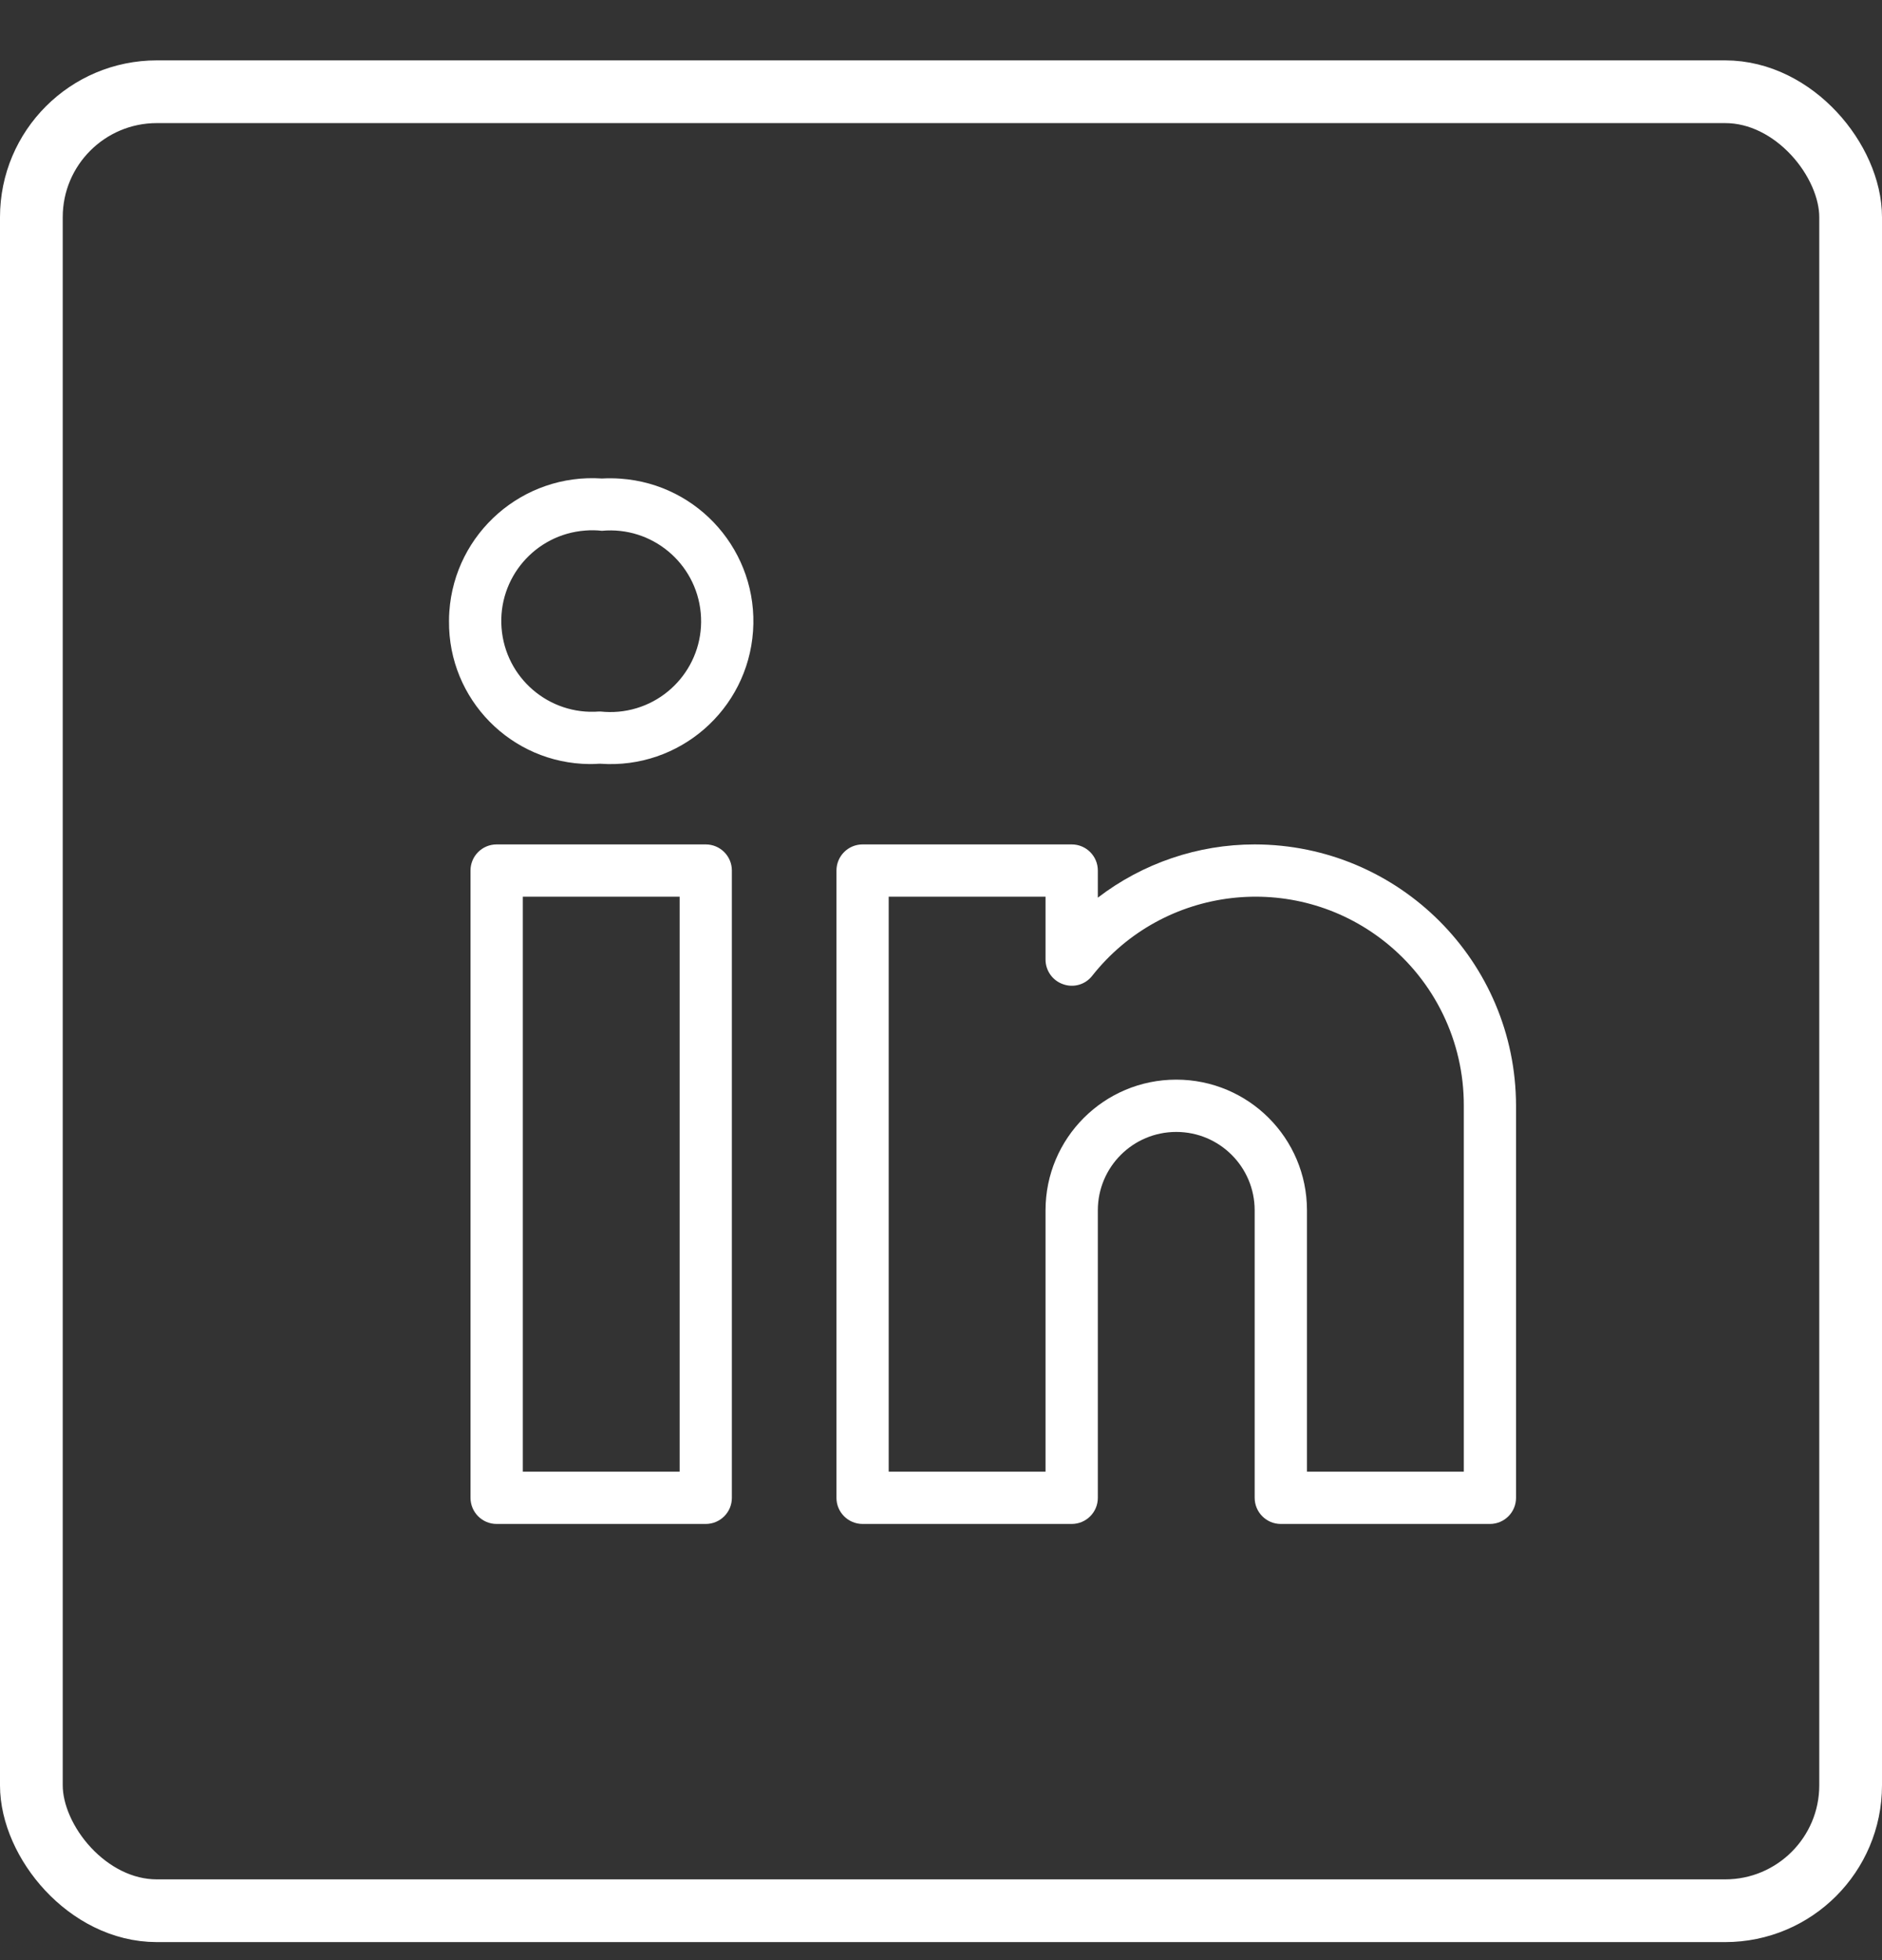
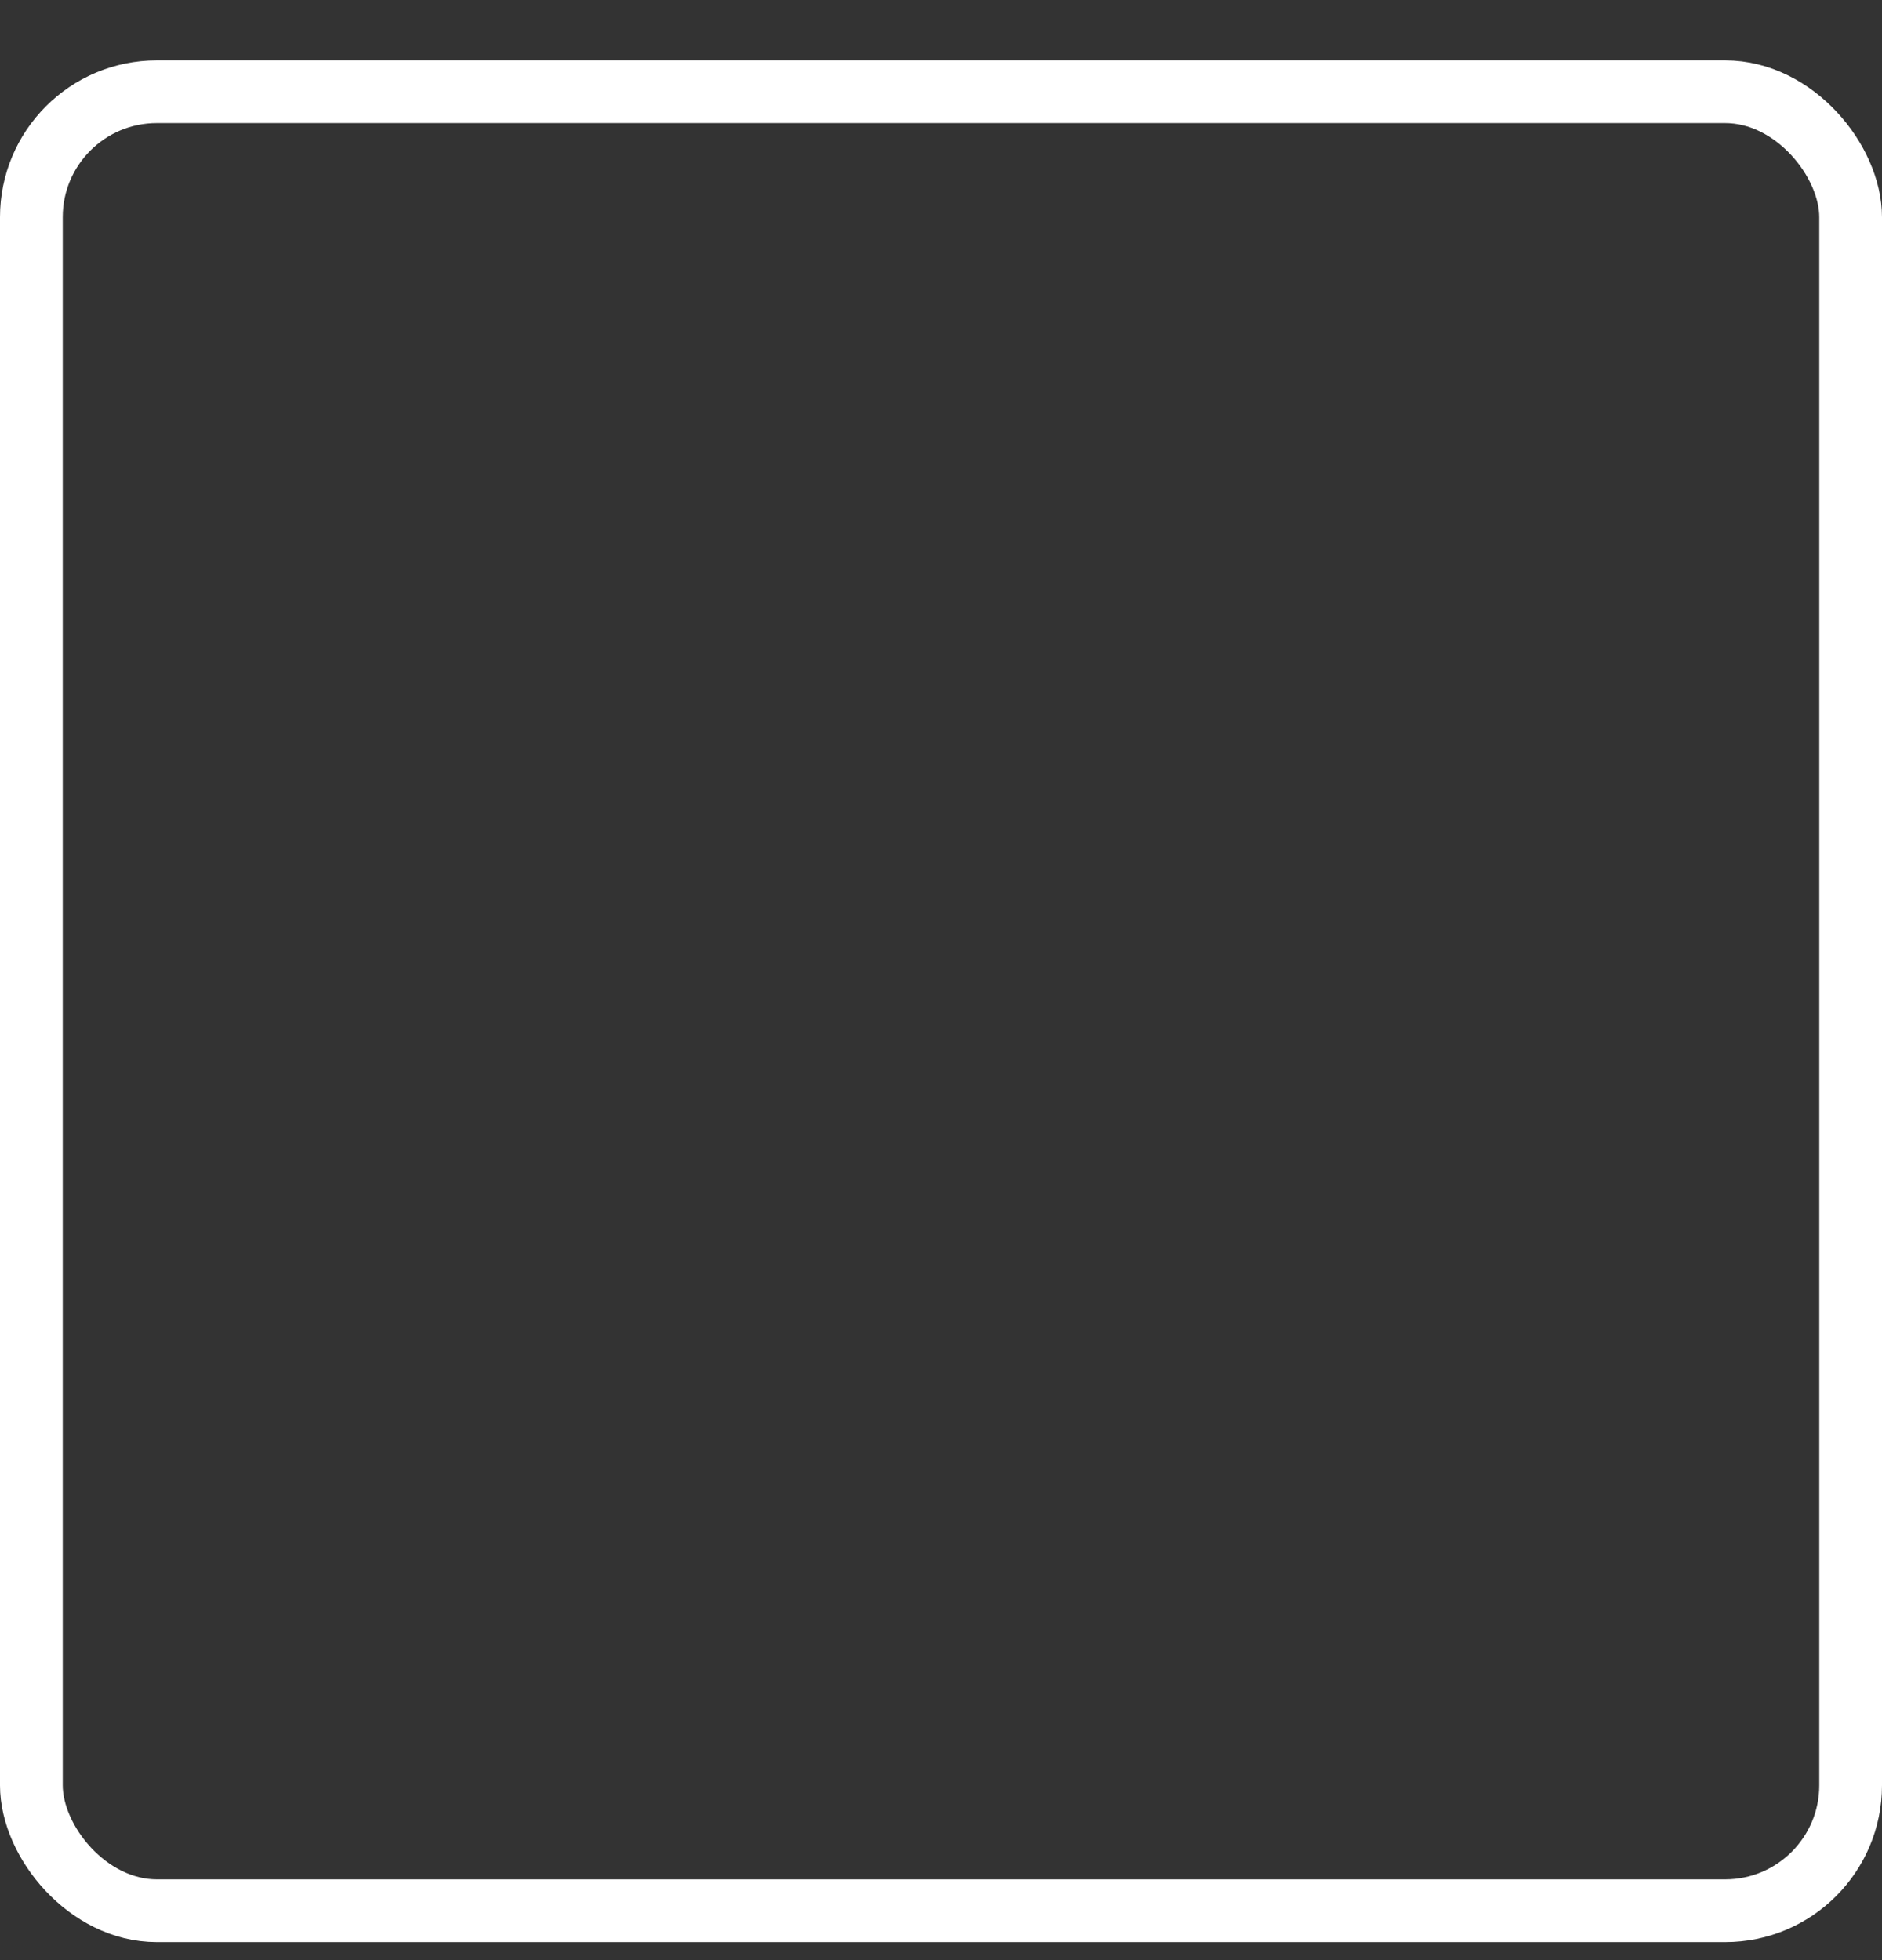
<svg xmlns="http://www.w3.org/2000/svg" width="24" height="25" viewBox="0 0 24 25" fill="none">
  <rect x="0" y="0" width="24" height="25" fill="#333333" stroke="none" />
  <rect x="0.4" y="1.17" width="23.2" height="23.2" rx="1.6" stroke="white" stroke-width="0.8" />
-   <path d="M9 10.77C9.001 10.77 9 10.77 9 10.77H6.333C6.149 10.77 6 10.919 6 11.103C6 11.103 6 11.103 6 11.103V19.103C6 19.287 6.149 19.437 6.333 19.437C6.333 19.437 6.333 19.437 6.333 19.437H9C9.184 19.437 9.333 19.288 9.333 19.104C9.333 19.104 9.333 19.104 9.333 19.104V11.103C9.333 10.919 9.184 10.77 9 10.77ZM8.667 18.77H6.667V11.437H8.667V18.77ZM16 10.77C15.277 10.77 14.574 11.009 14 11.449V11.103C14 10.919 13.851 10.77 13.667 10.77C13.667 10.77 13.667 10.77 13.667 10.77H11C10.816 10.77 10.667 10.919 10.667 11.103C10.667 11.103 10.667 11.103 10.667 11.103V19.103C10.666 19.287 10.816 19.437 11 19.437C10.999 19.437 11 19.437 11 19.437H13.667C13.851 19.437 14 19.288 14 19.104C14 19.104 14 19.104 14 19.104V15.437C14 14.884 14.448 14.437 15 14.437C15.552 14.437 16 14.884 16 15.437V19.103C16 19.287 16.149 19.437 16.333 19.437C16.333 19.437 16.333 19.437 16.333 19.437H19C19.184 19.437 19.333 19.288 19.333 19.104C19.333 19.104 19.333 19.104 19.333 19.104V14.103C19.331 12.263 17.84 10.772 16 10.77ZM18.667 18.77H16.667V15.437C16.667 14.516 15.921 13.77 15 13.77C14.079 13.77 13.333 14.516 13.333 15.437V18.77H11.333V11.437H13.333V12.239C13.333 12.38 13.423 12.507 13.557 12.553C13.69 12.601 13.839 12.559 13.927 12.447C14.835 11.296 16.505 11.099 17.656 12.008C18.297 12.514 18.67 13.287 18.667 14.103V18.77ZM7.912 6.105C7.834 6.099 7.755 6.099 7.676 6.103C6.67 6.035 5.799 6.795 5.73 7.801C5.727 7.841 5.726 7.882 5.726 7.922C5.717 8.92 6.519 9.736 7.517 9.745C7.557 9.745 7.598 9.744 7.639 9.741H7.658C8.662 9.812 9.533 9.055 9.603 8.05C9.673 7.046 8.916 6.175 7.912 6.105ZM7.889 9.077C7.812 9.084 7.734 9.083 7.658 9.075H7.639C7.001 9.124 6.445 8.647 6.396 8.009C6.347 7.372 6.824 6.816 7.461 6.767C7.533 6.761 7.605 6.762 7.676 6.77C8.313 6.711 8.877 7.18 8.936 7.817C8.995 8.454 8.526 9.018 7.889 9.077Z" fill="white" />
</svg>